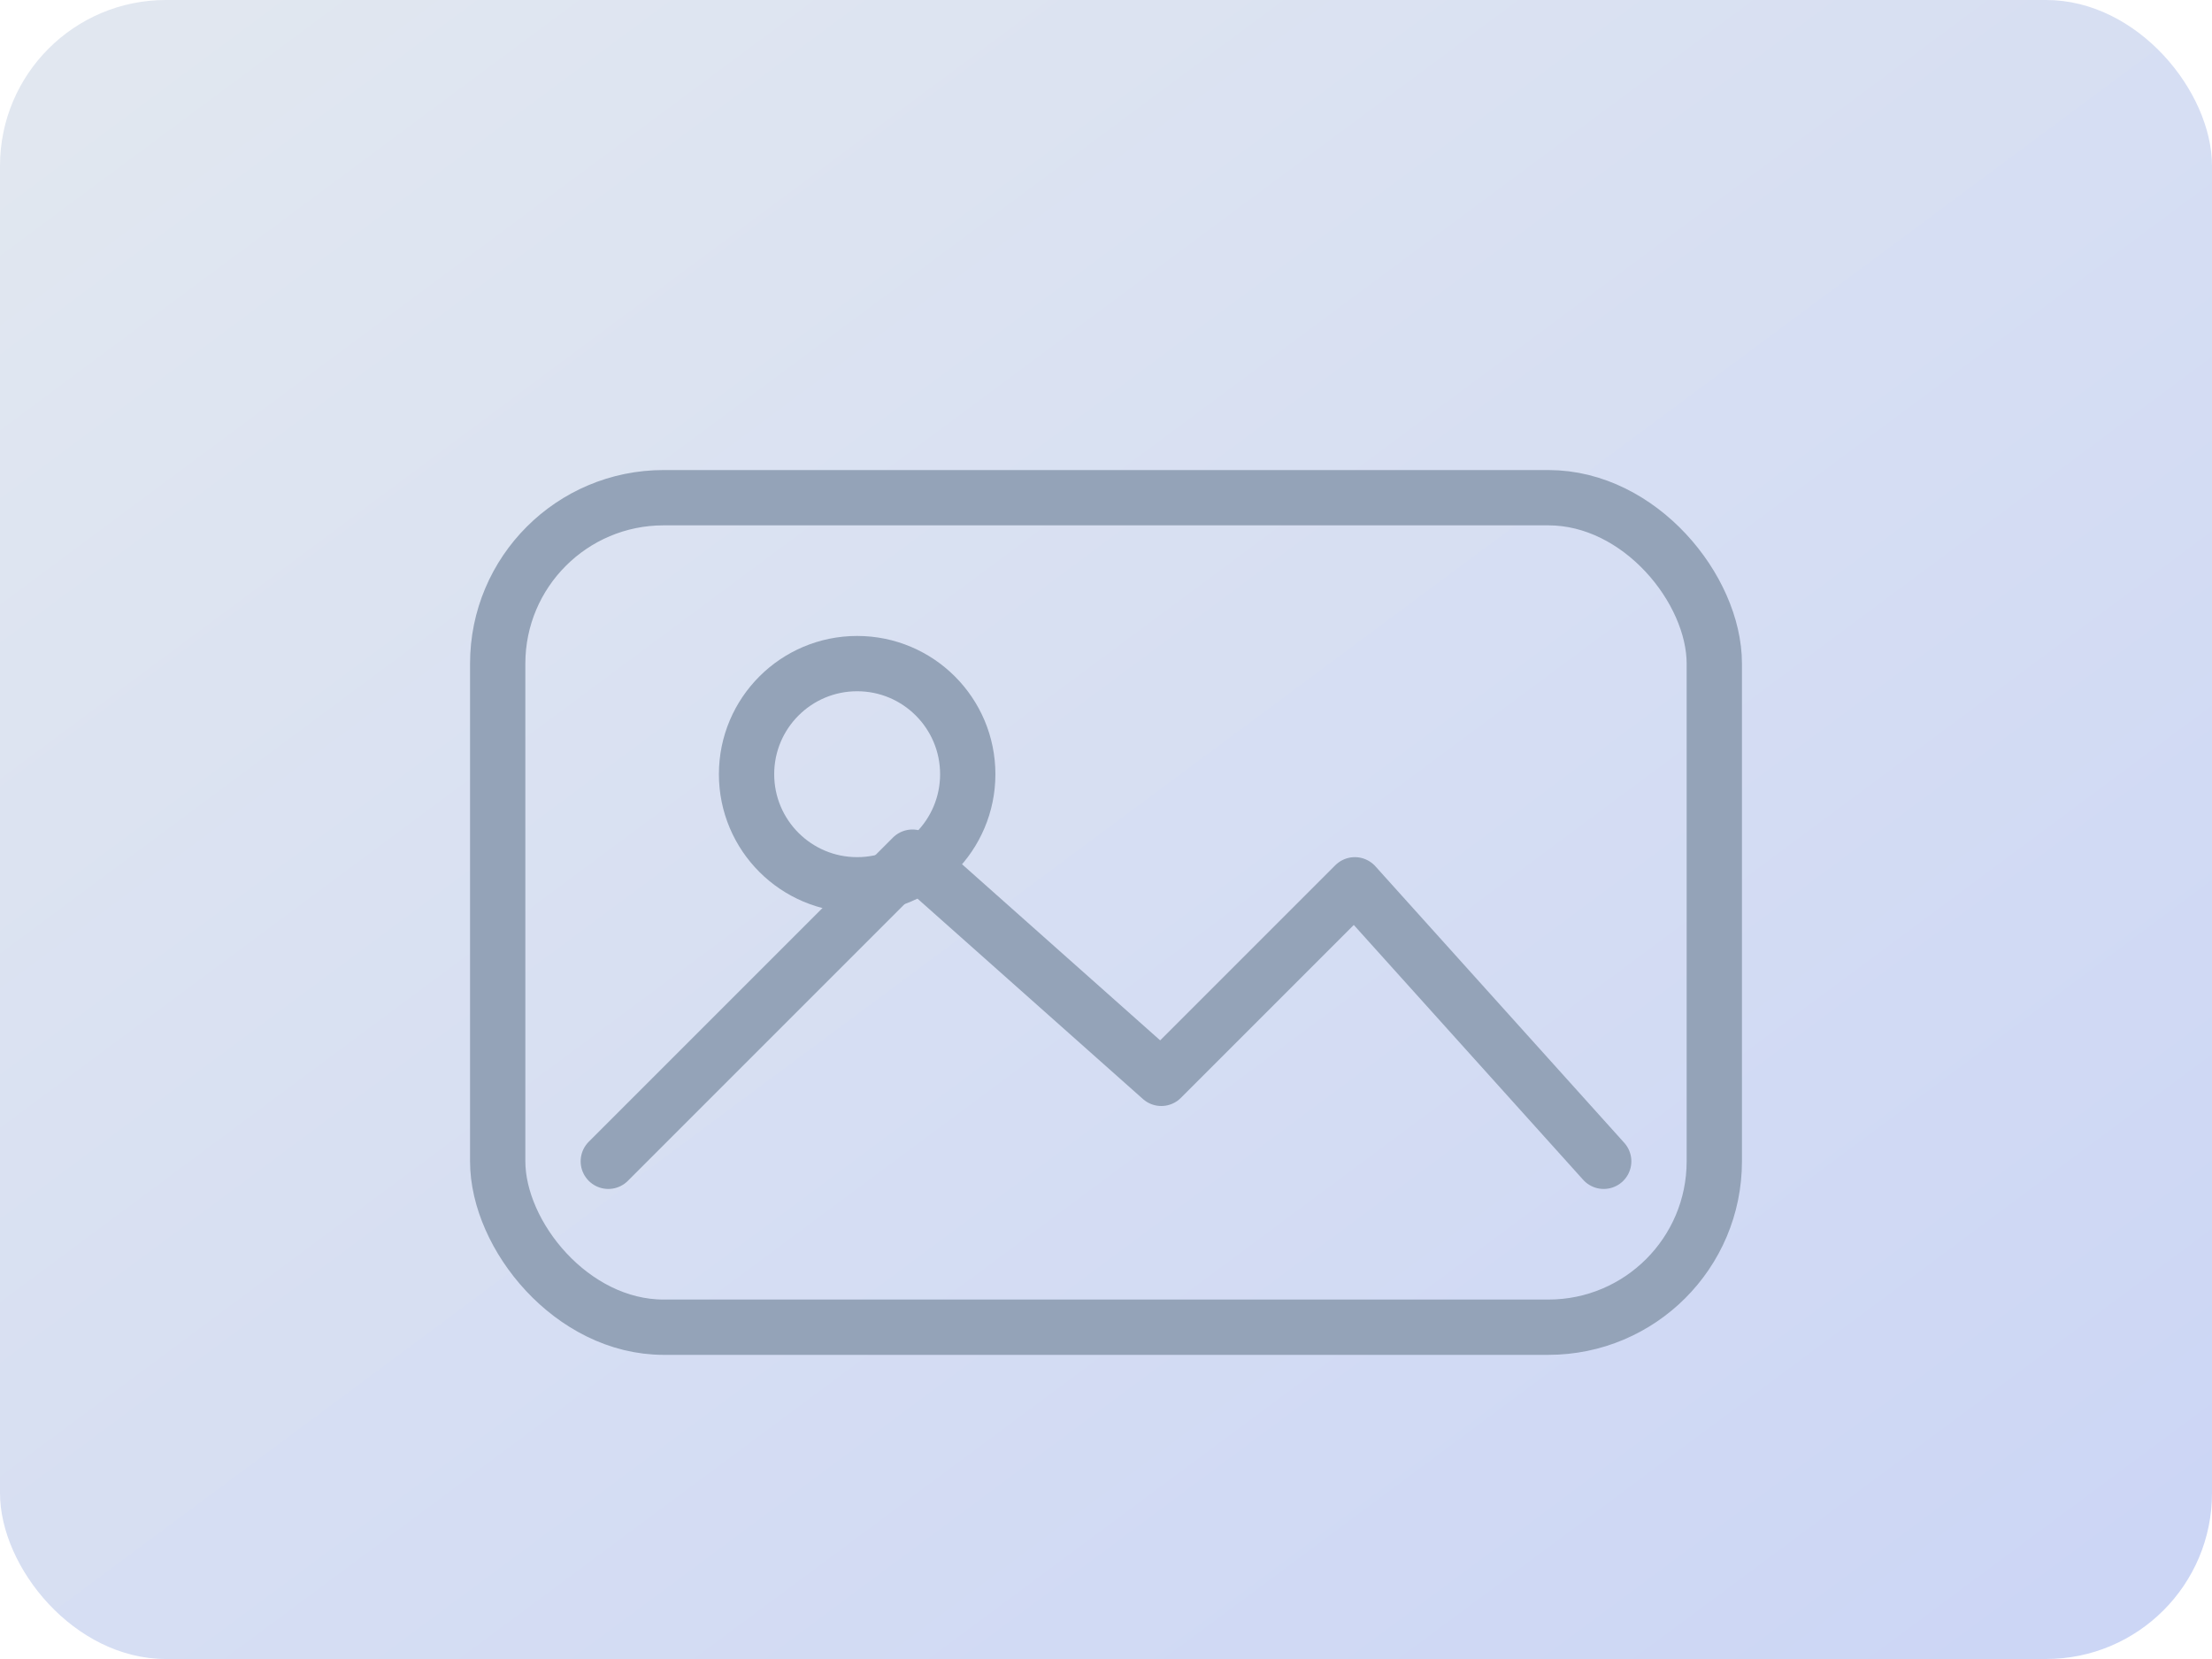
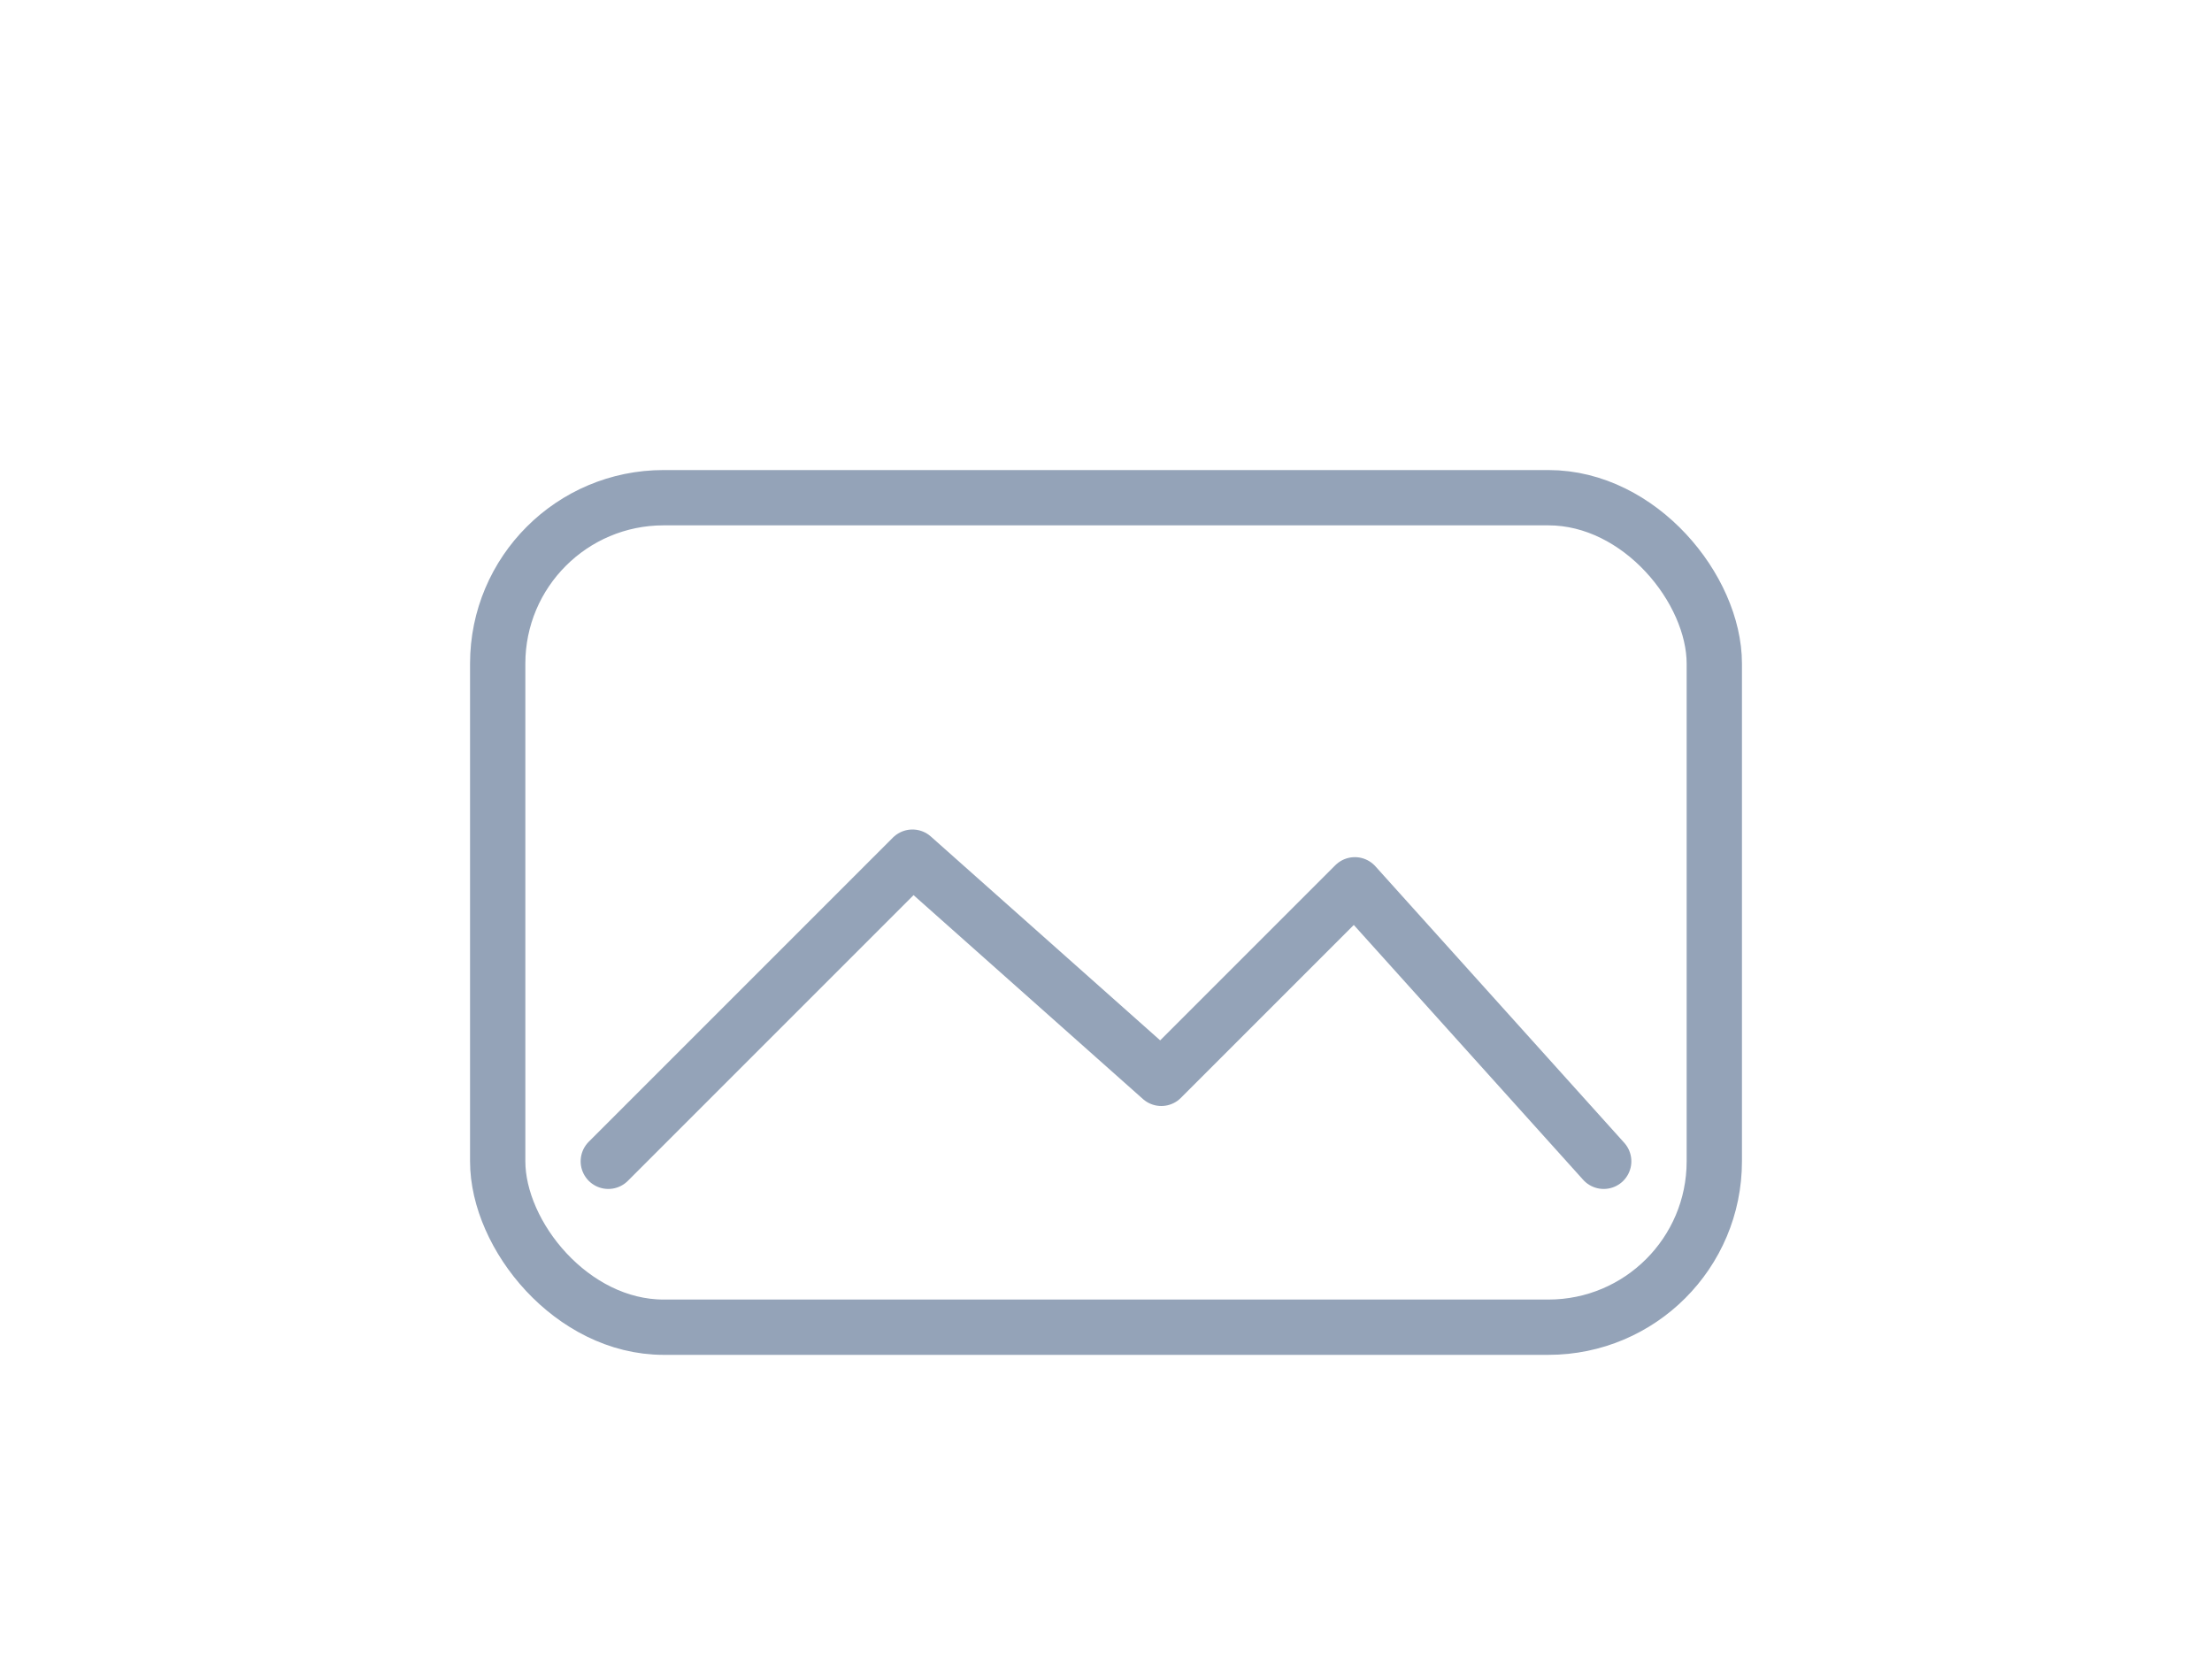
<svg xmlns="http://www.w3.org/2000/svg" viewBox="0 0 320 240">
  <defs>
    <linearGradient id="grad" x1="0%" y1="0%" x2="100%" y2="100%">
      <stop offset="0%" stop-color="#e2e8f0" />
      <stop offset="100%" stop-color="#cbd5f5" />
    </linearGradient>
  </defs>
-   <rect width="320" height="240" fill="url(#grad)" rx="24" />
  <g fill="none" stroke="#94a3b8" stroke-width="8" stroke-linecap="round" stroke-linejoin="round">
    <rect x="72" y="72" width="176" height="120" rx="24" />
    <path d="M88 168l44-44 36 32 28-28 36 40" />
-     <circle cx="124" cy="112" r="16" />
  </g>
</svg>